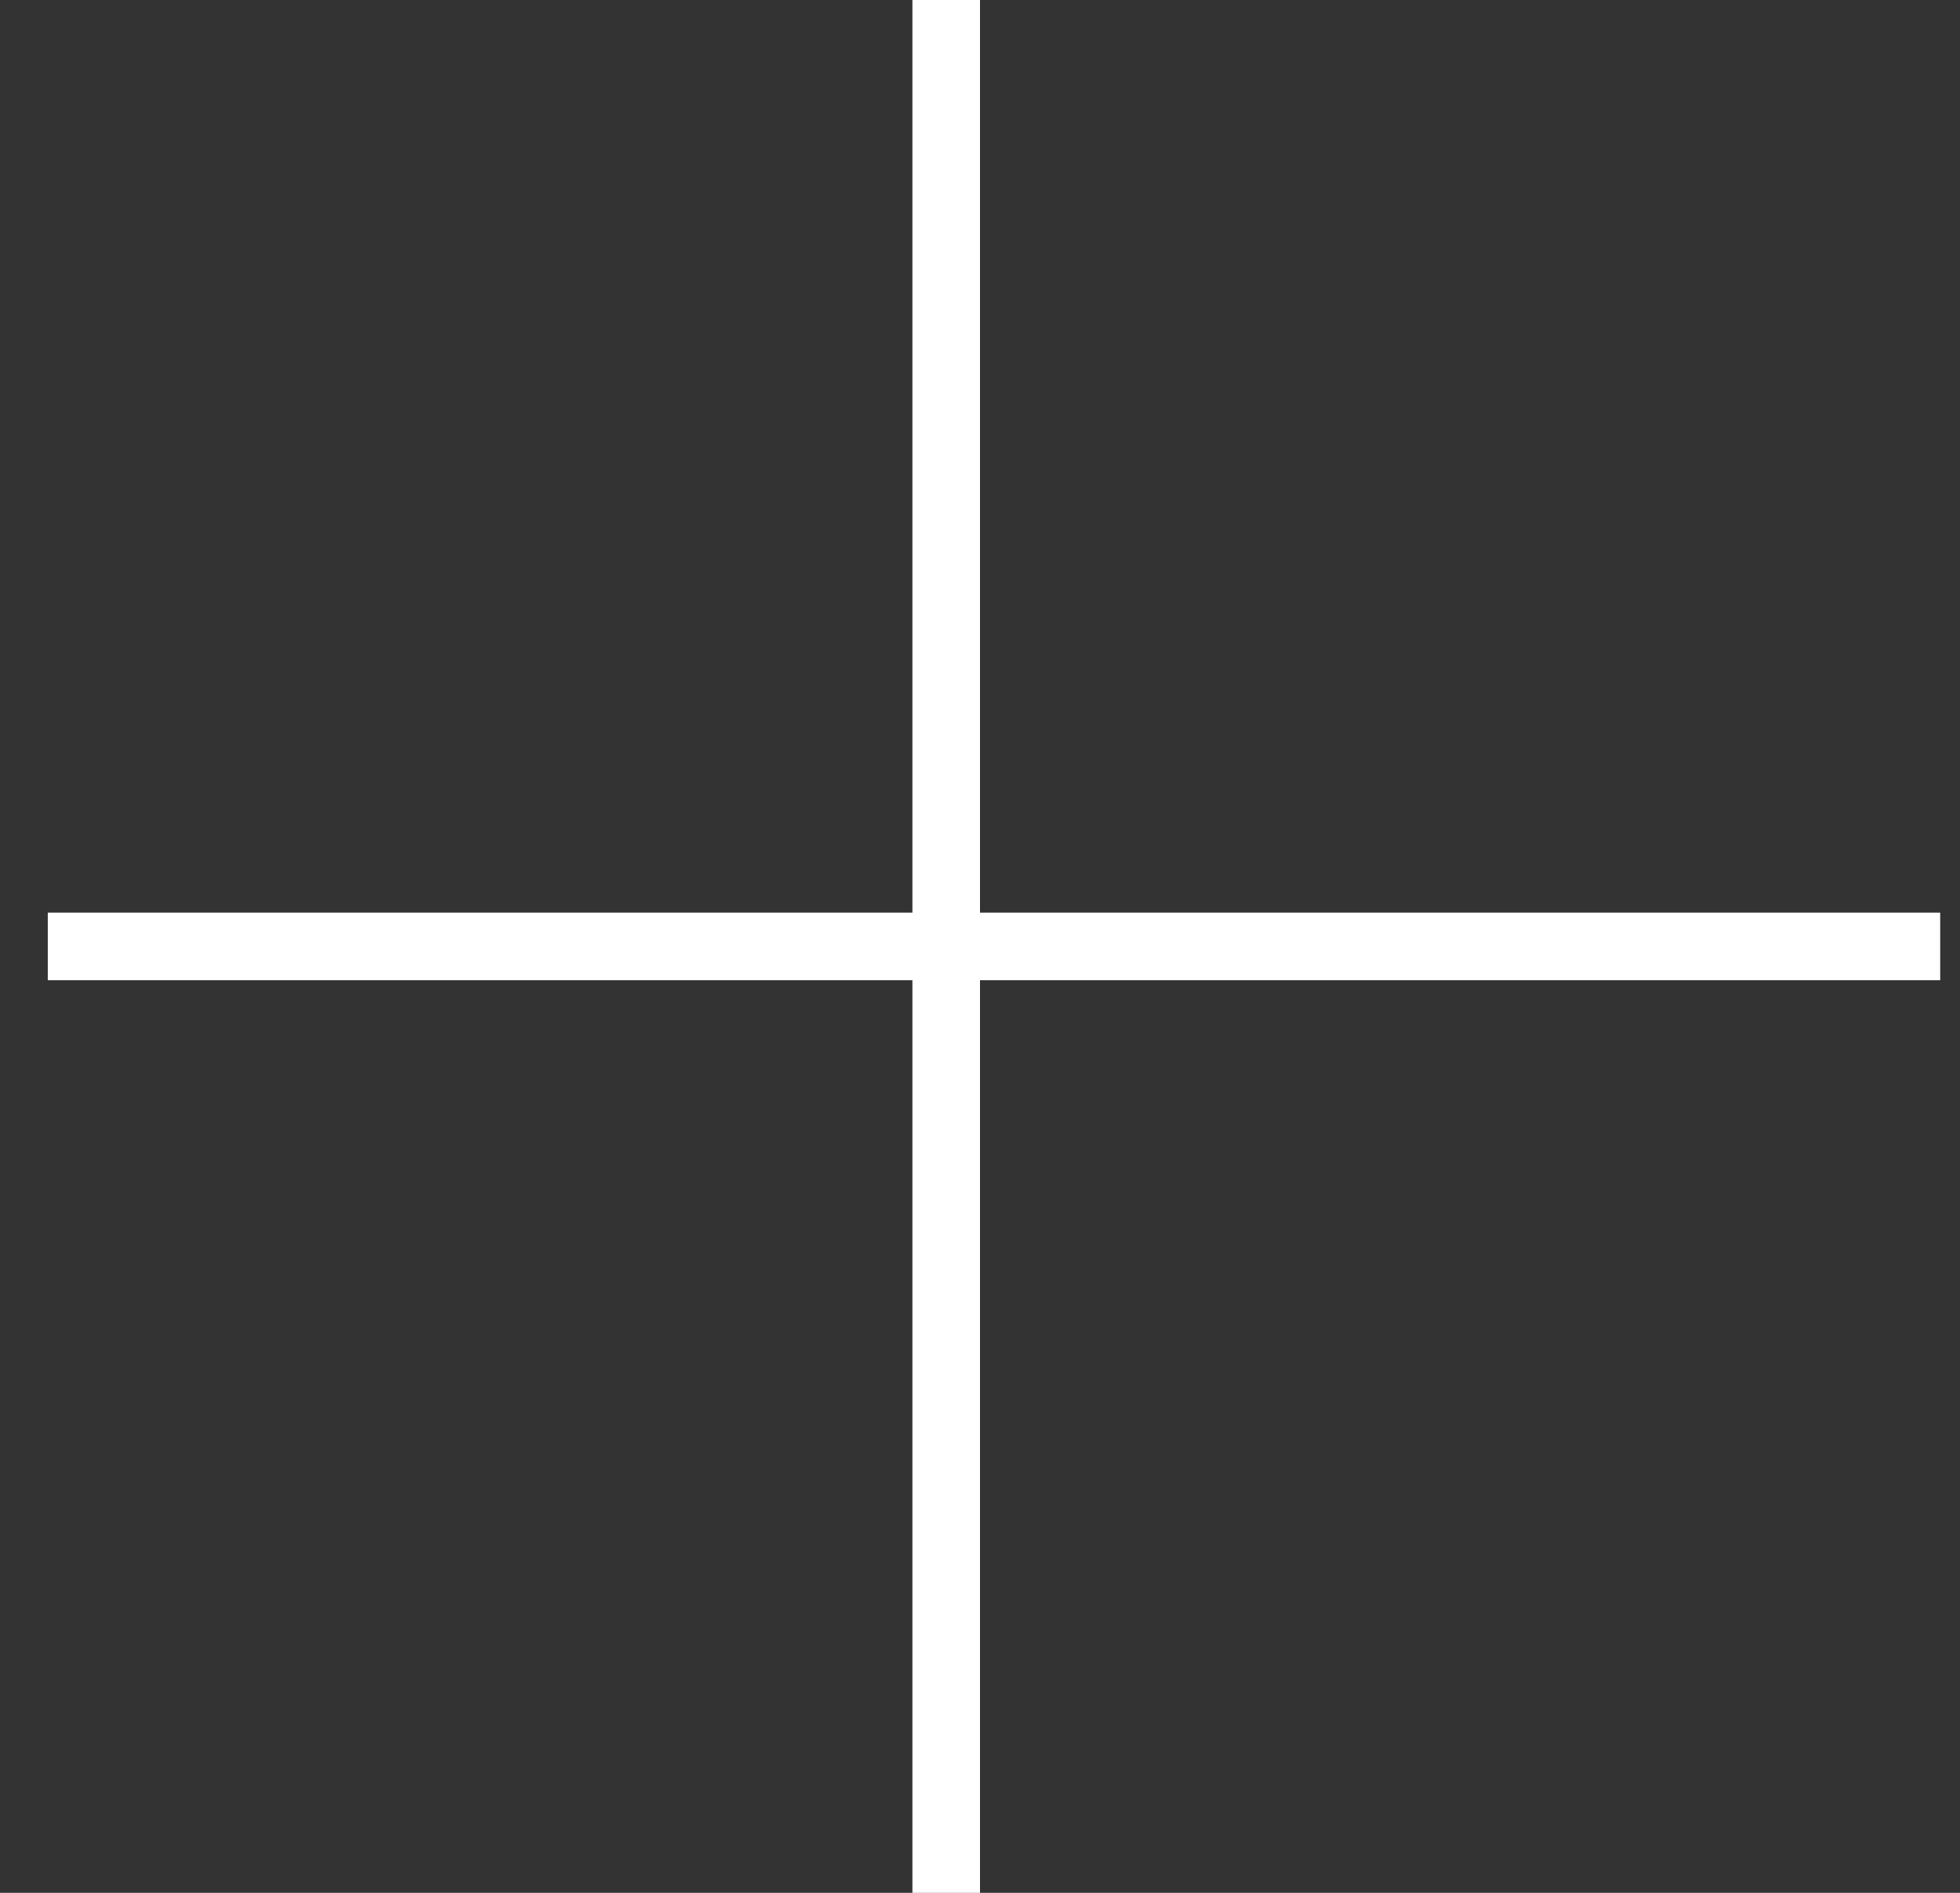
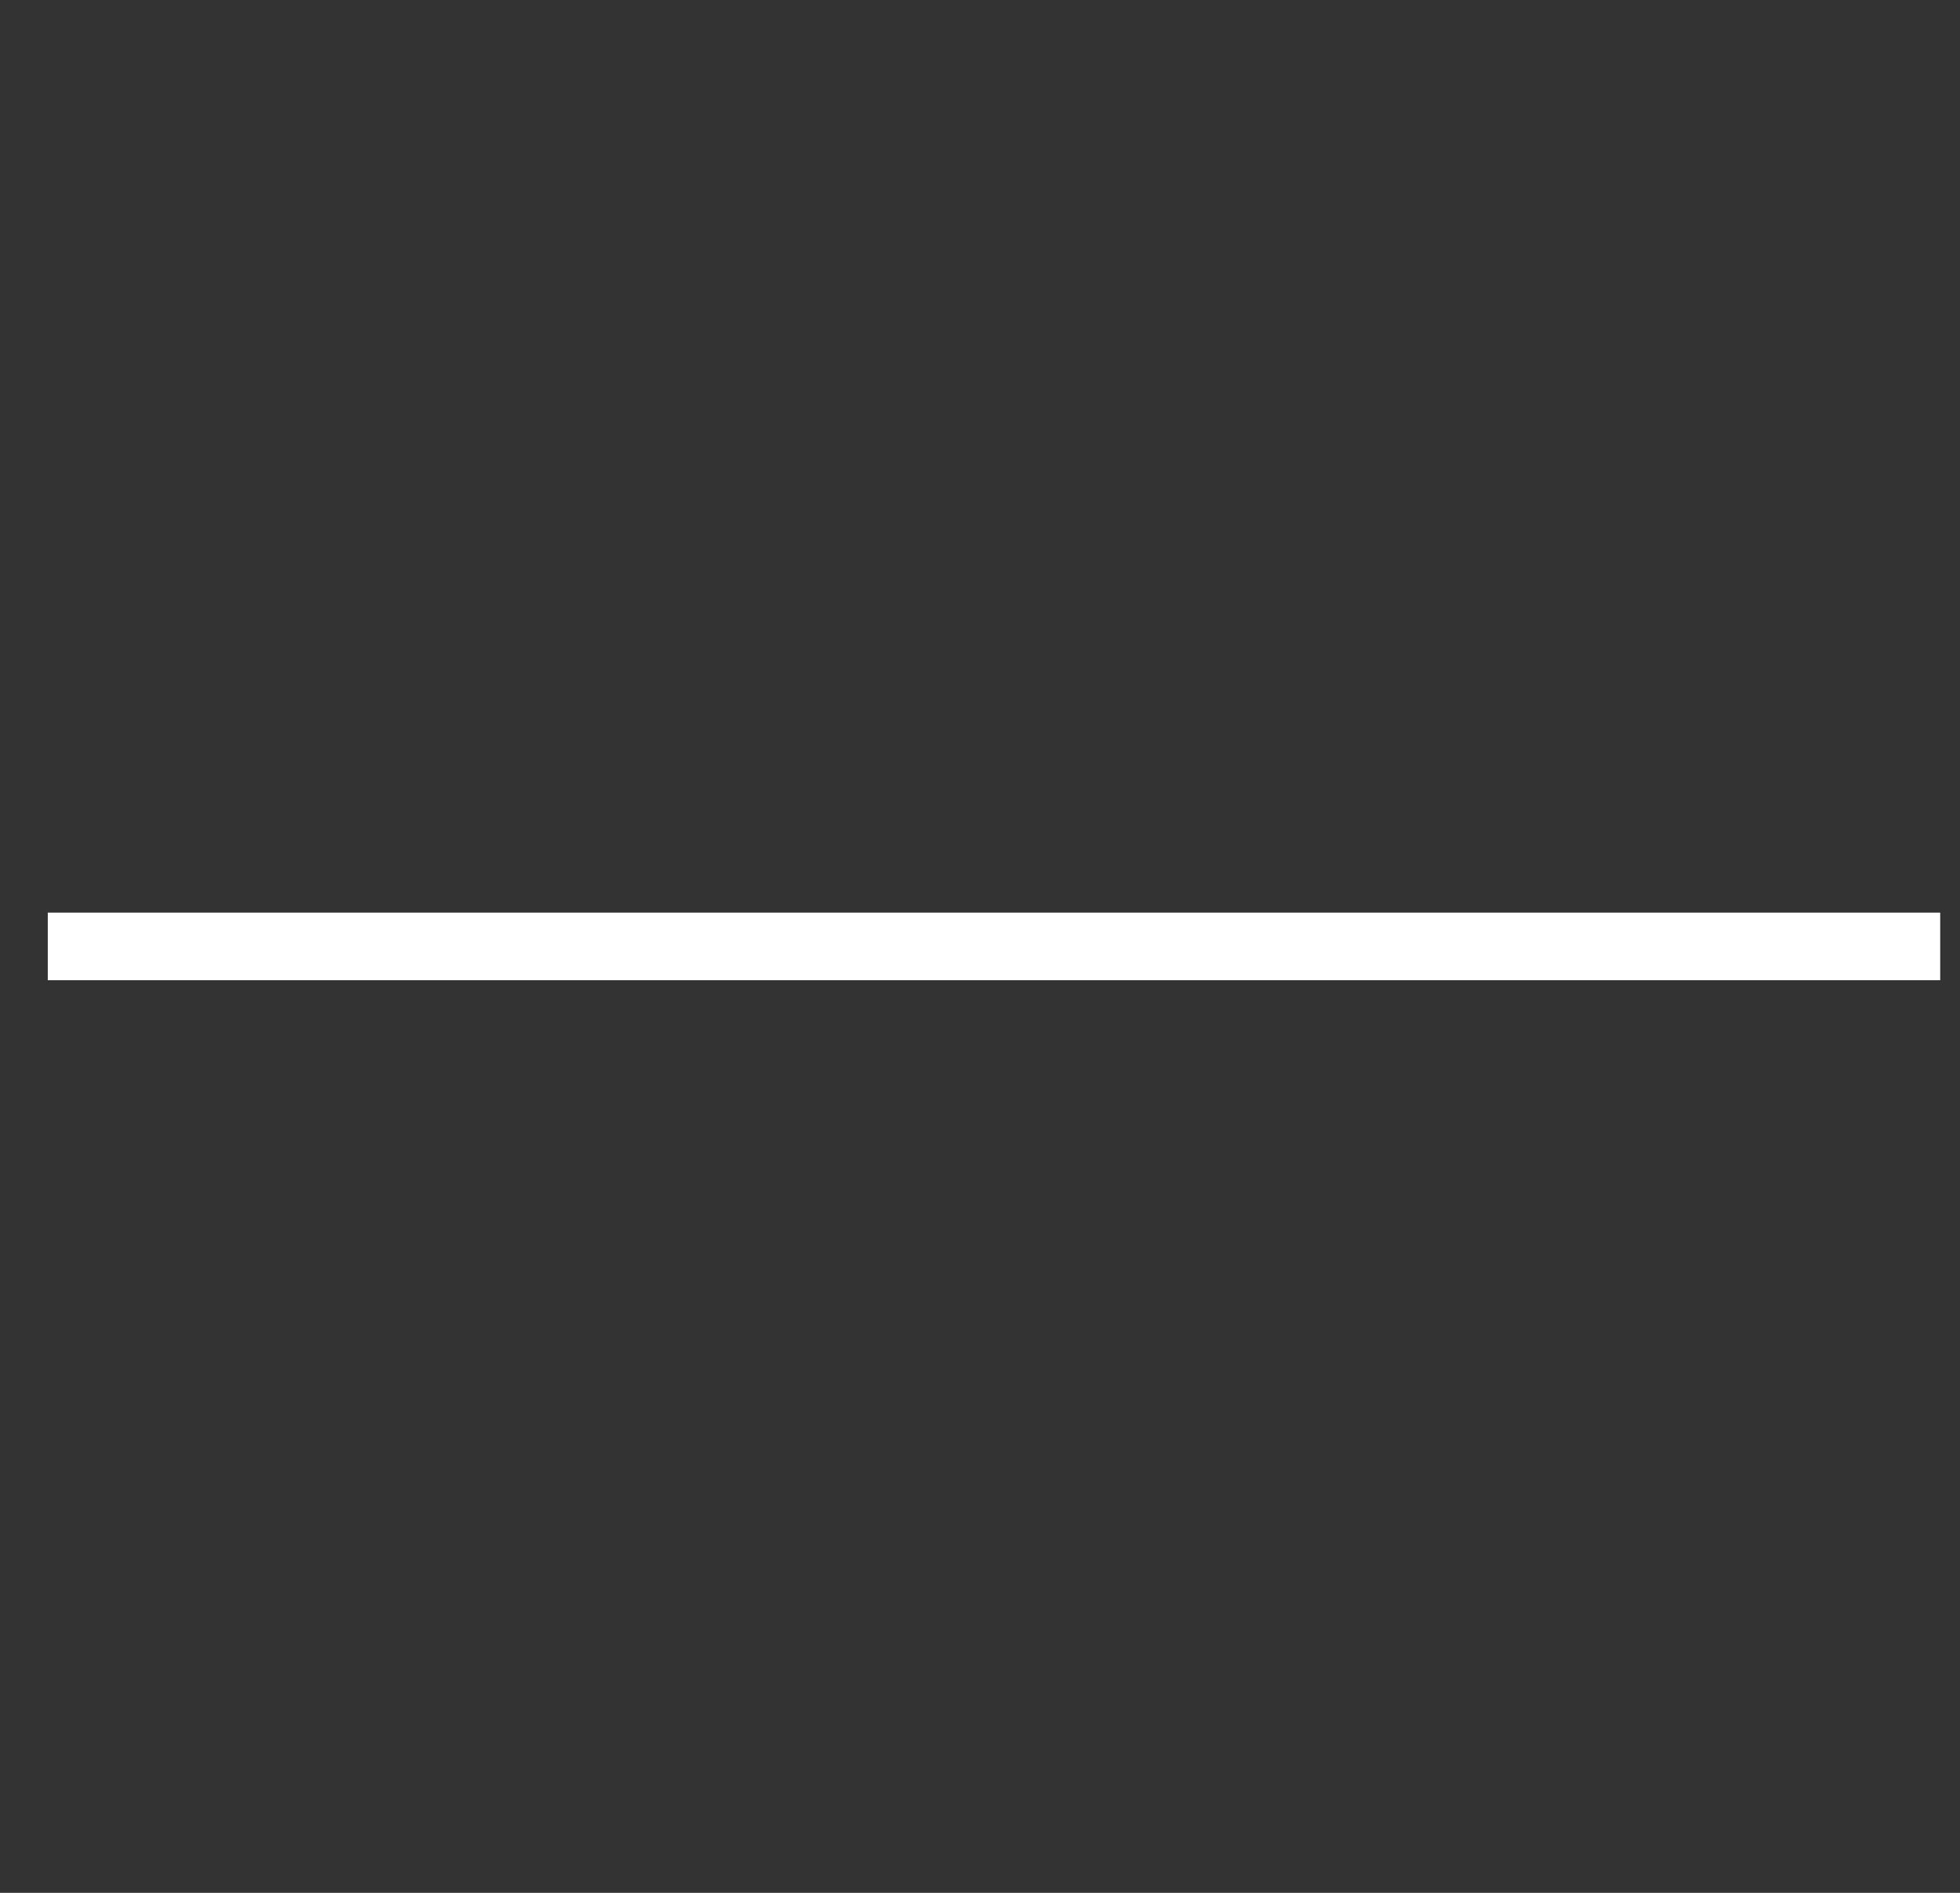
<svg xmlns="http://www.w3.org/2000/svg" width="29" height="28" viewBox="0 0 29 28" fill="none">
  <rect x="0" y="0" width="29" height="28" fill="#333333" stroke="none" />
  <path d="M0.707 14L28.707 14" stroke="white" />
-   <path d="M14 28L14 1.48091e-05" stroke="white" />
</svg>